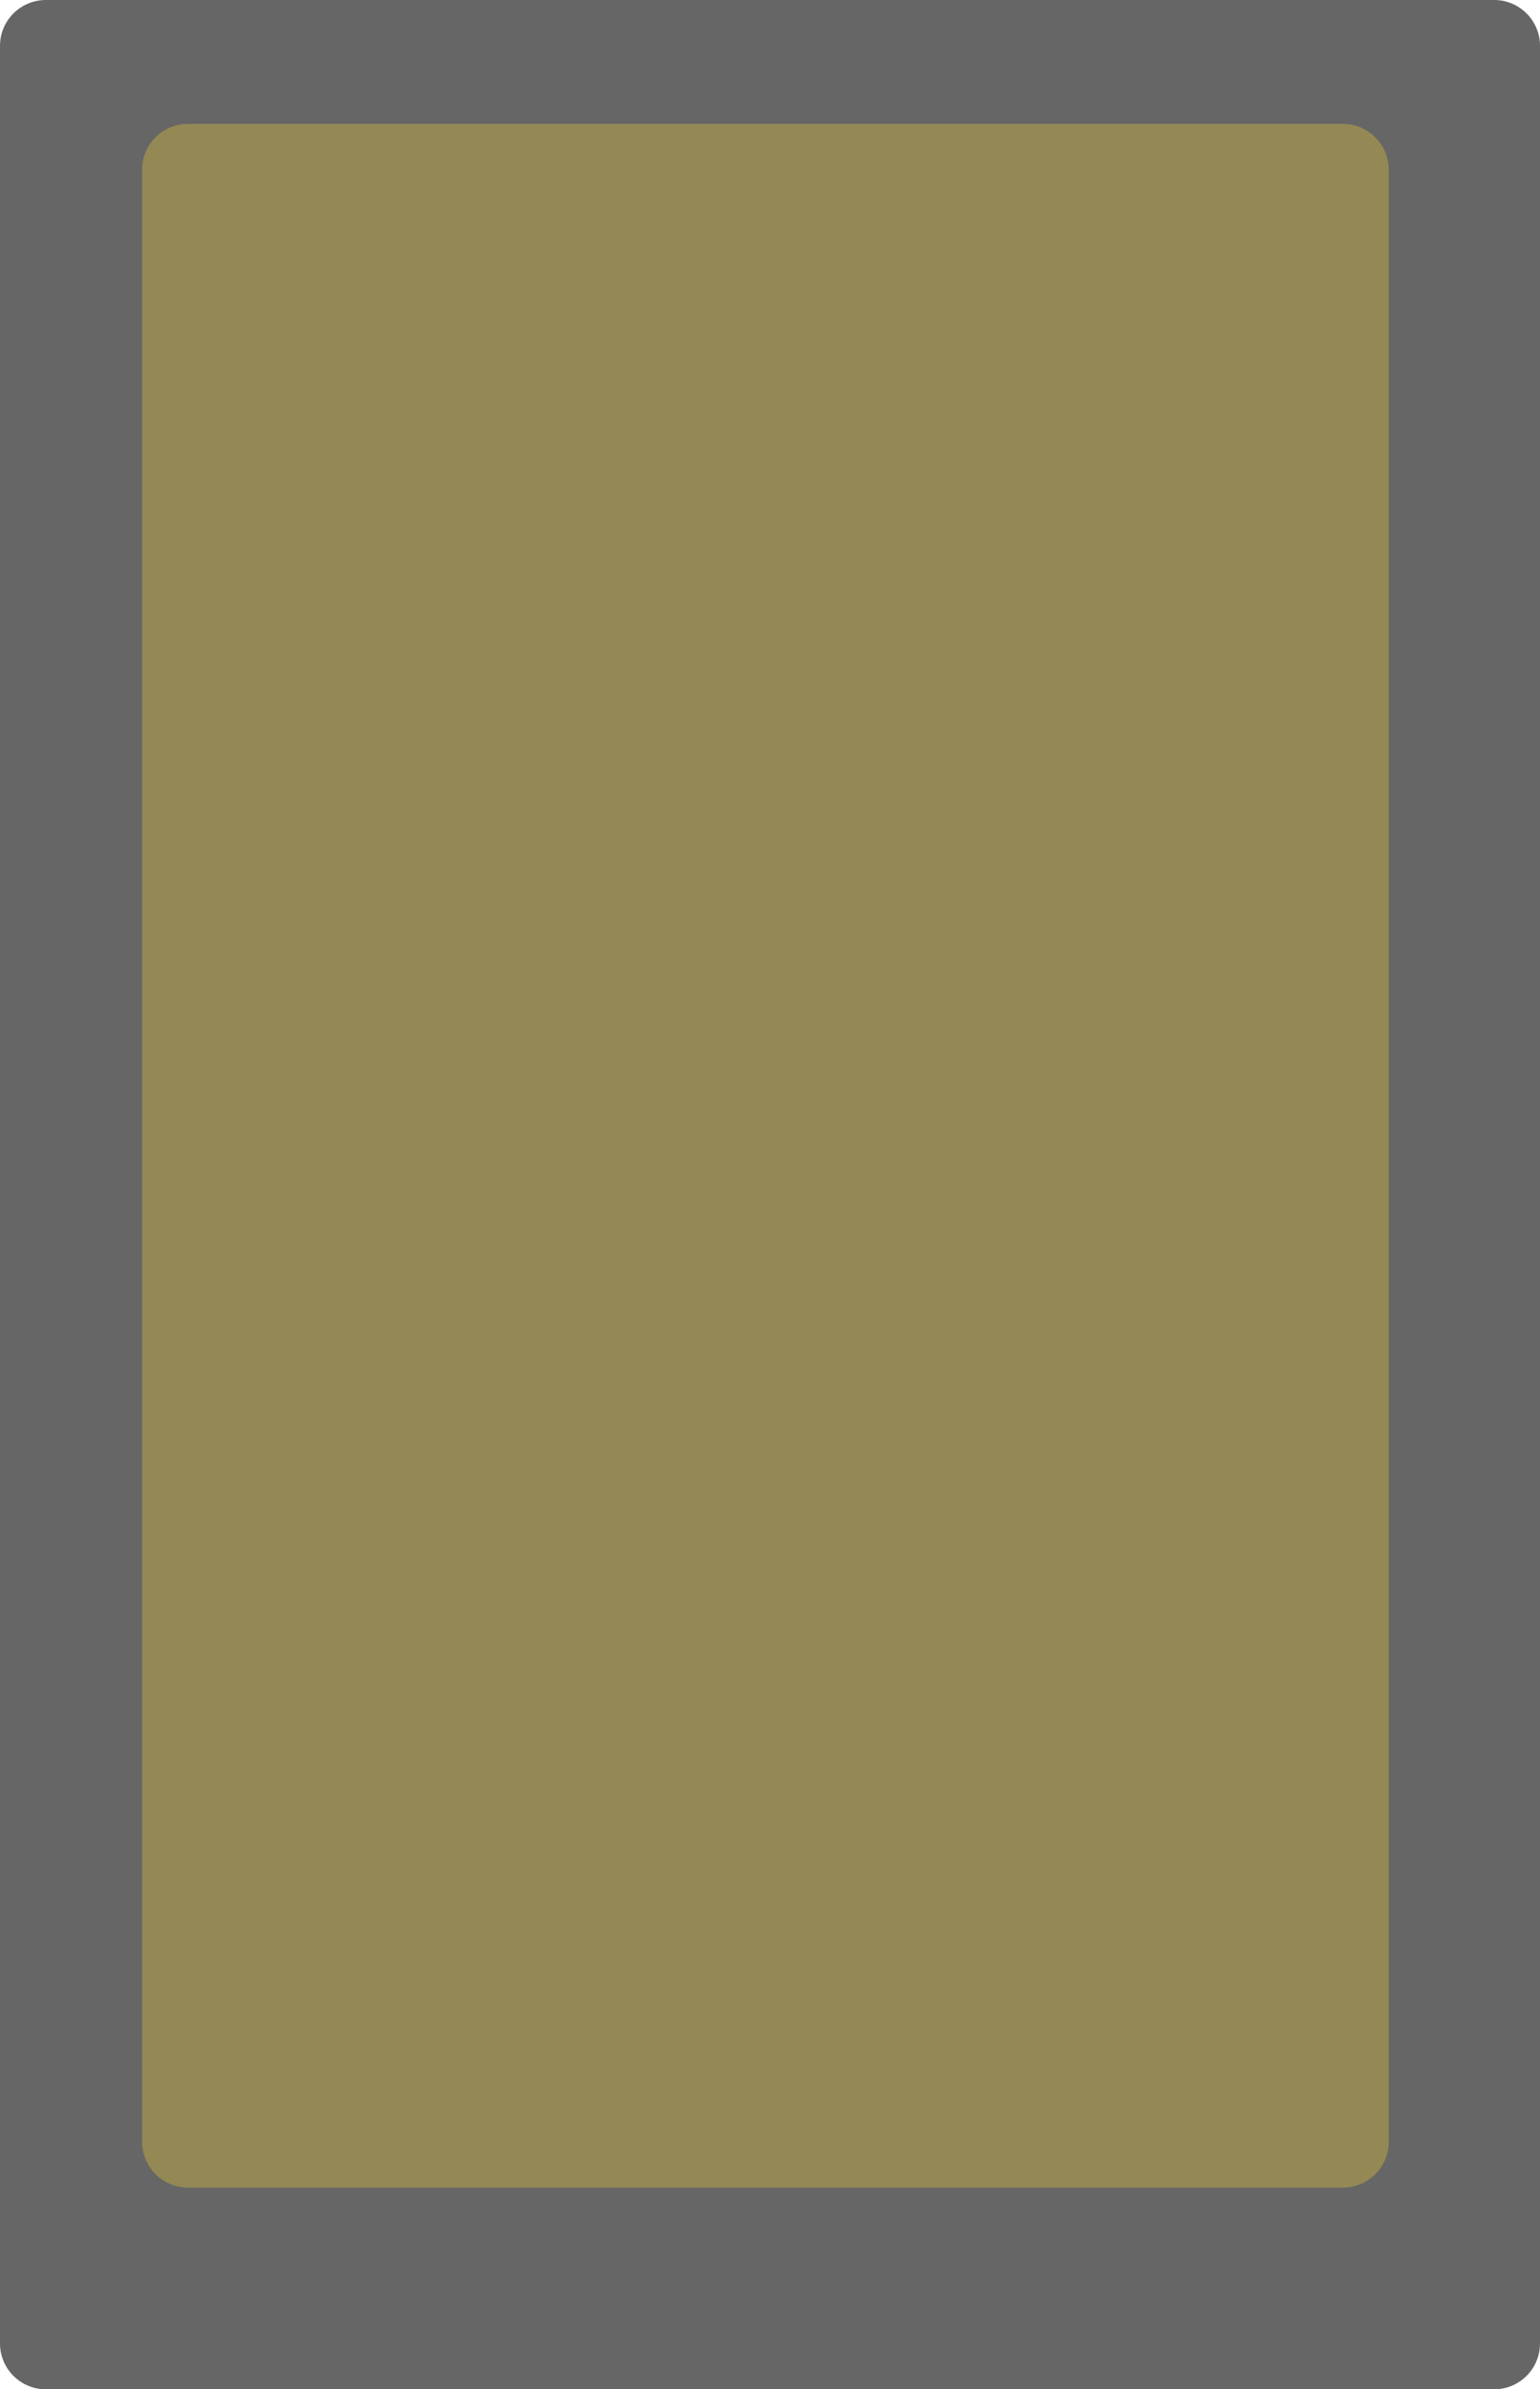
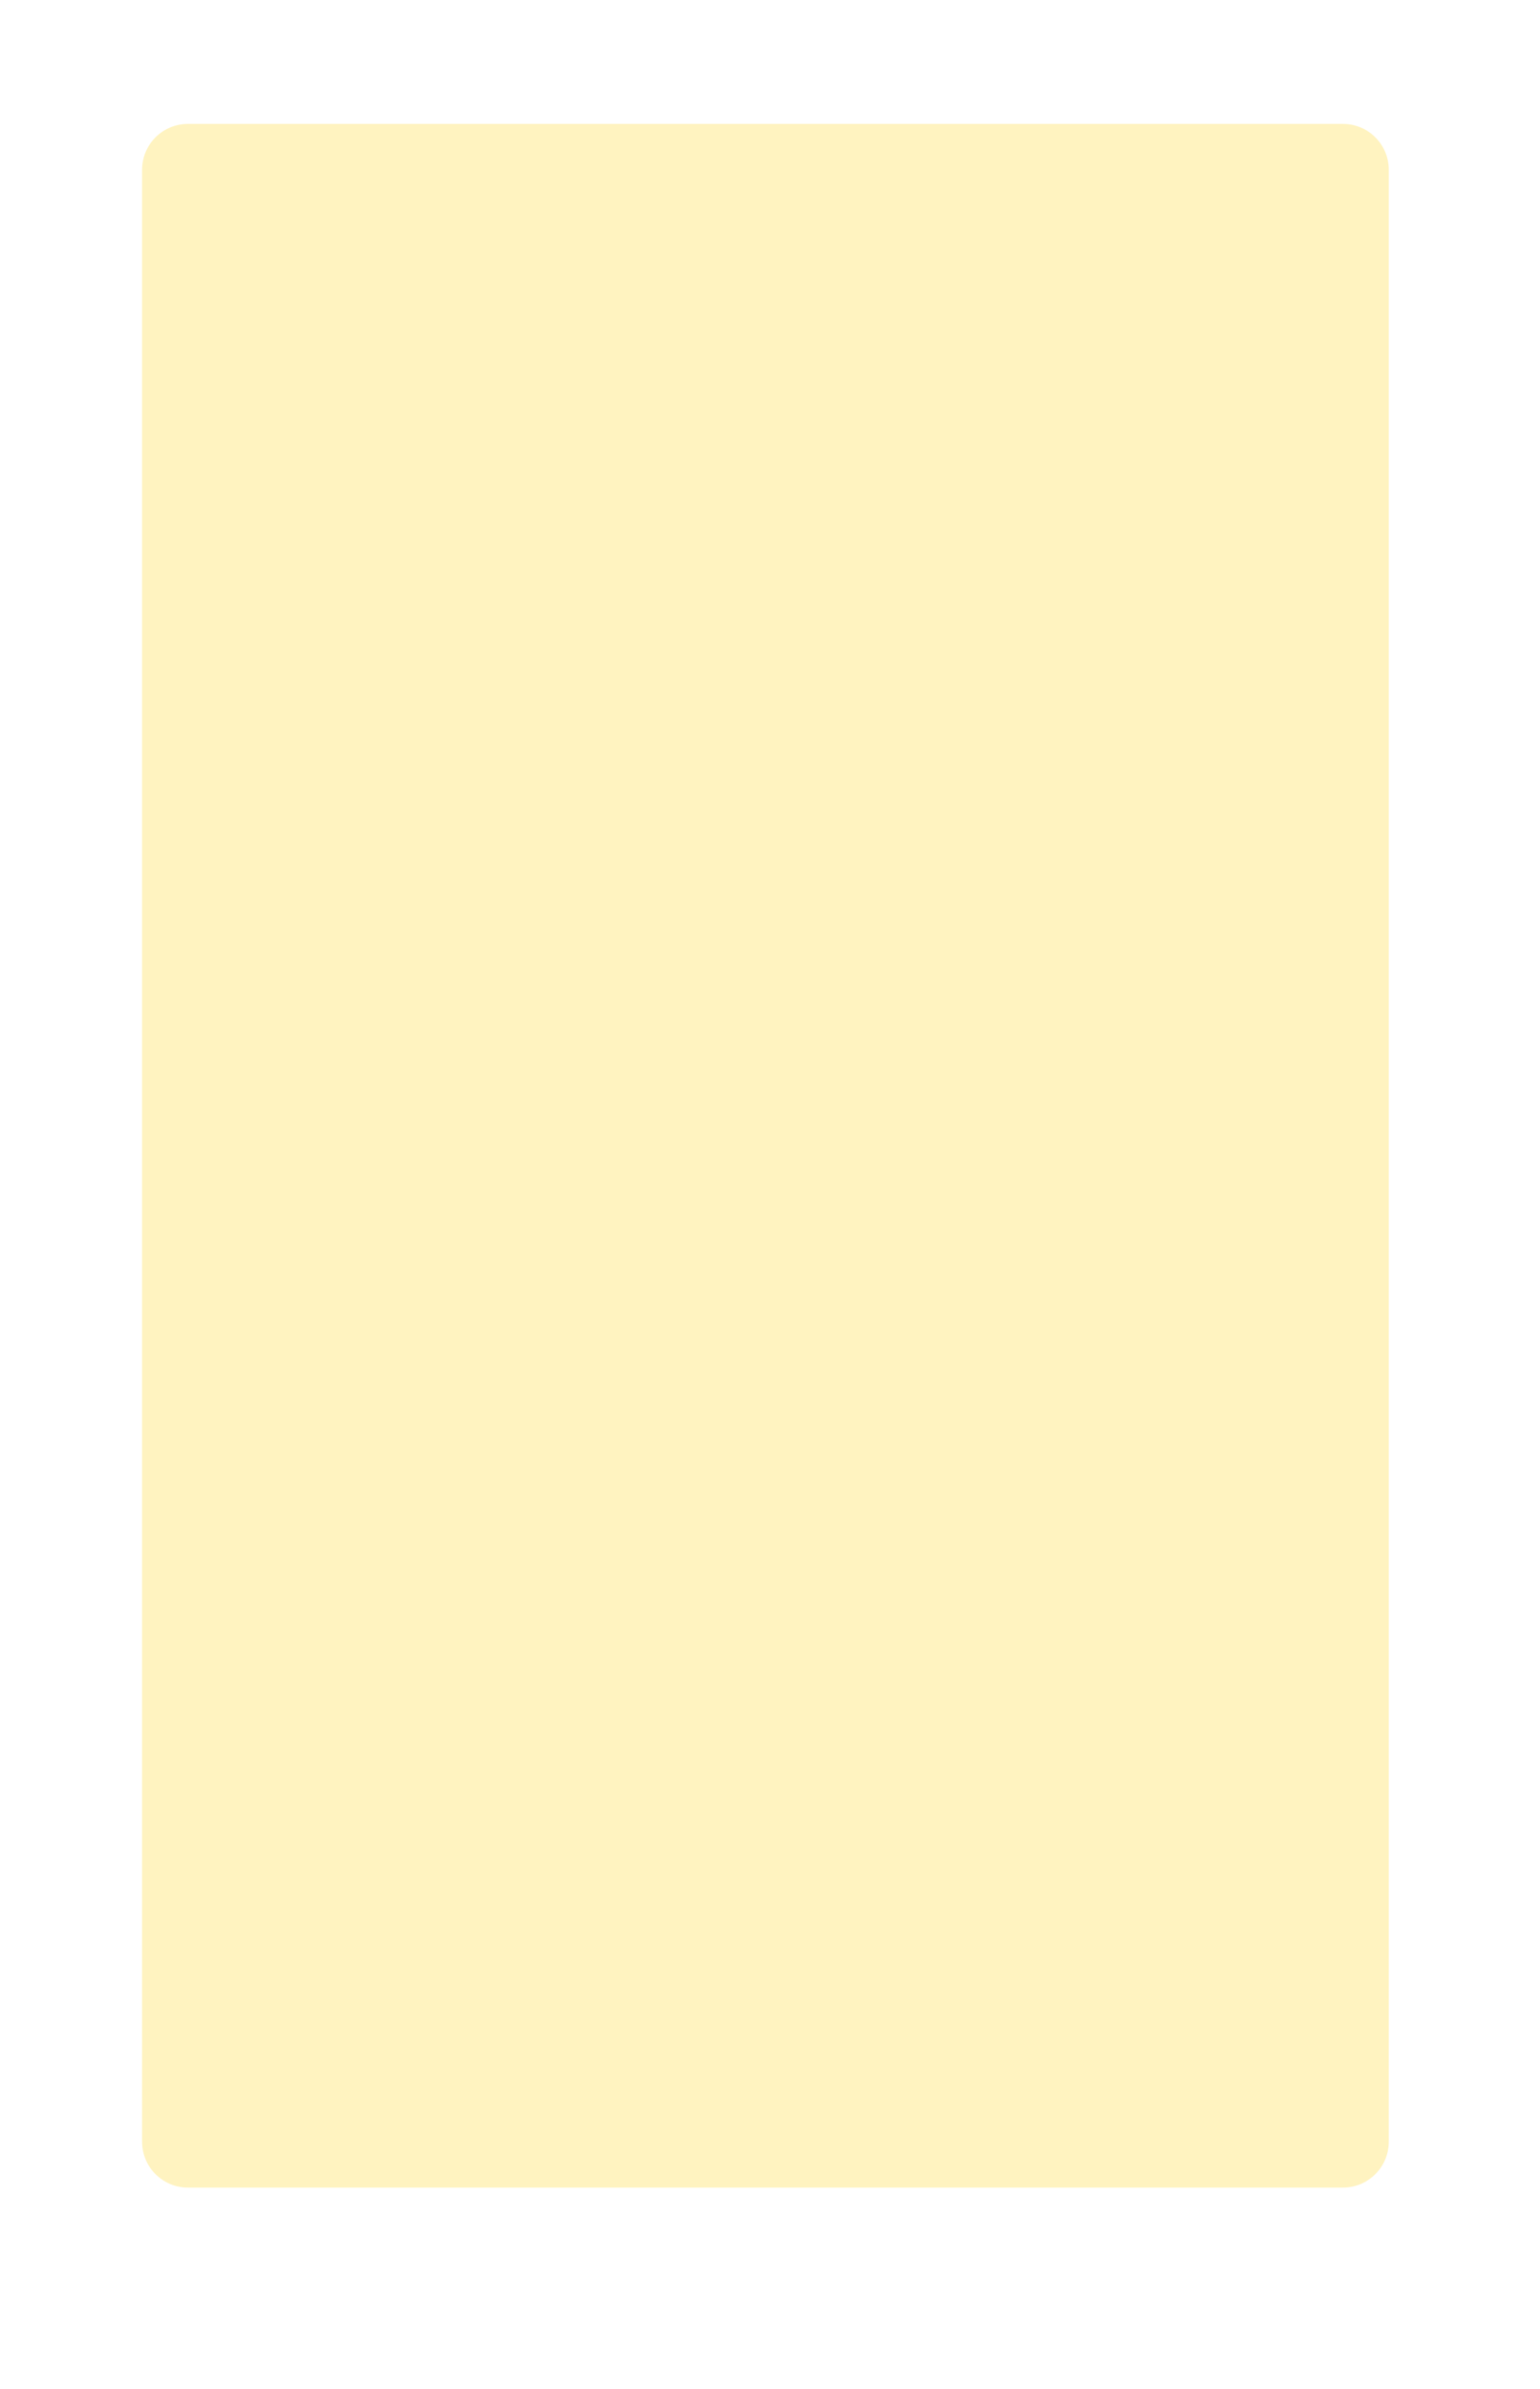
<svg xmlns="http://www.w3.org/2000/svg" width="336" height="521" viewBox="0 0 336 521" fill="none">
-   <path d="M0 10C0 4.477 4.477 0 10 0H326C331.523 0 336 4.477 336 10V511C336 516.523 331.523 521 326 521H10C4.477 521 0 516.523 0 511V10Z" fill="black" fill-opacity="0.6" />
  <path d="M31 37.017C31 31.494 35.477 27.017 41 27.017H293C298.523 27.017 303 31.494 303 37.017V467.017C303 472.54 298.523 477.017 293 477.017H41C35.477 477.017 31 472.54 31 467.017V37.017Z" fill="#FFD52E" fill-opacity="0.3" />
</svg>